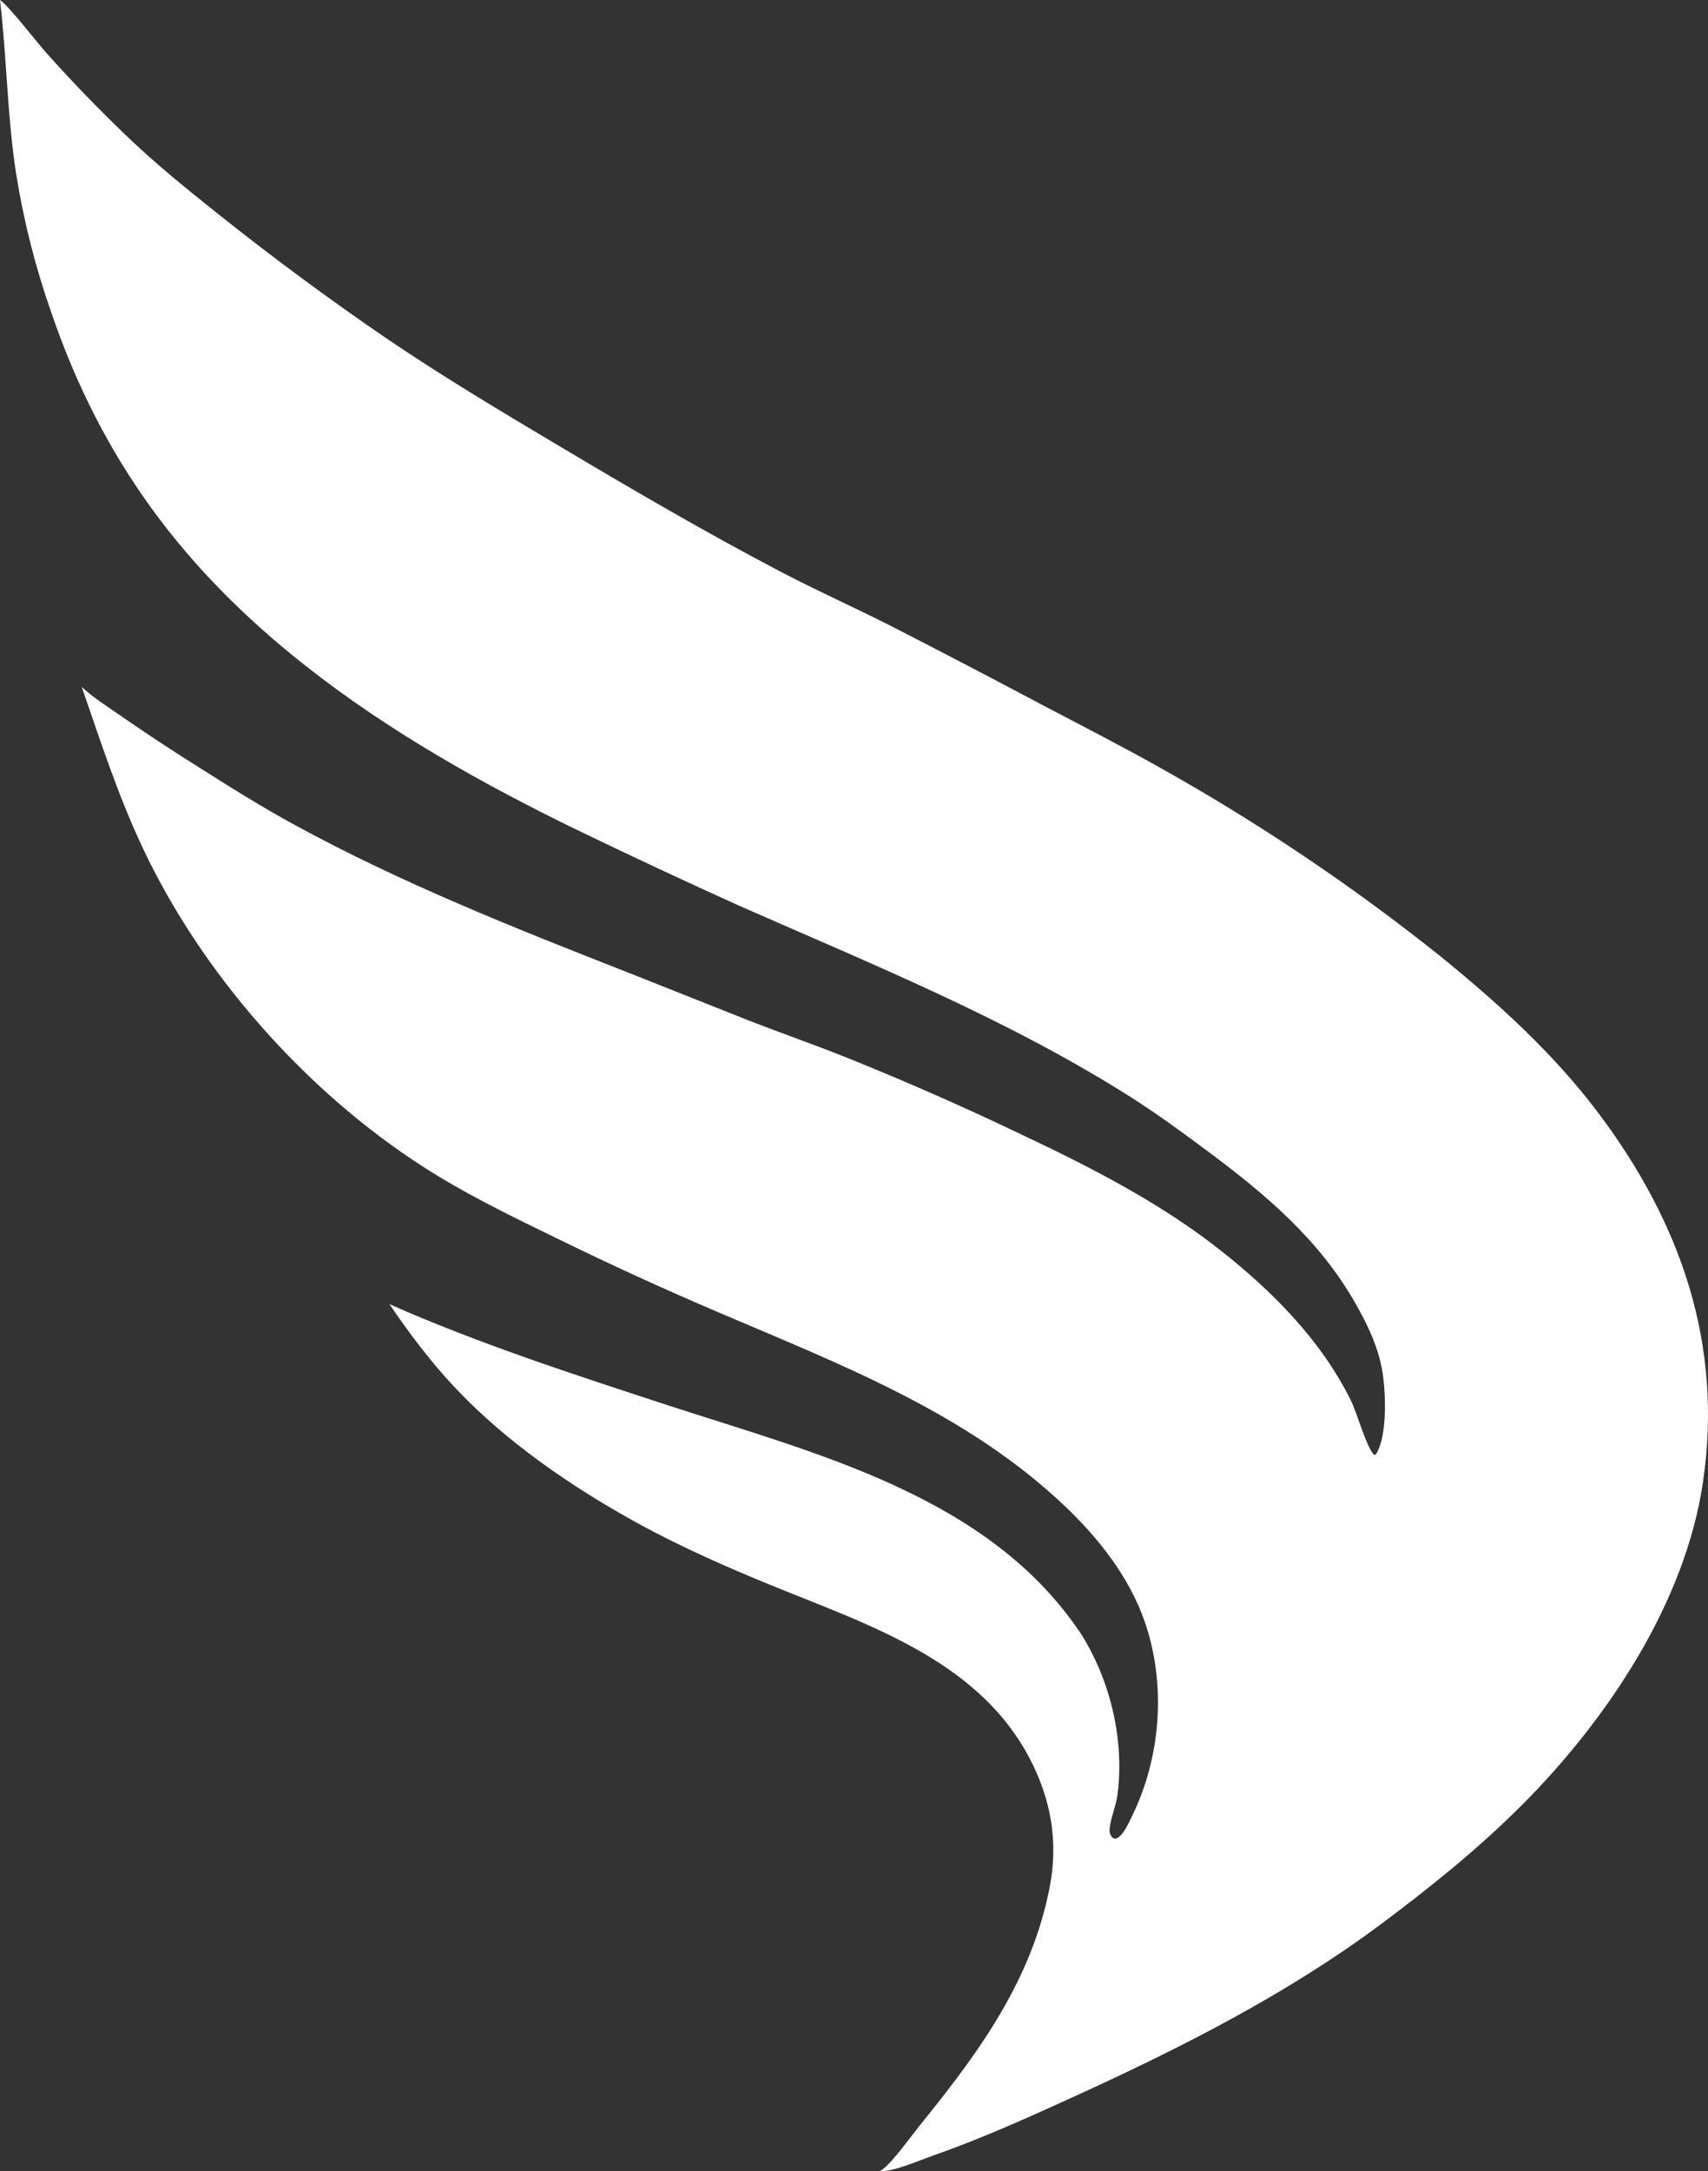
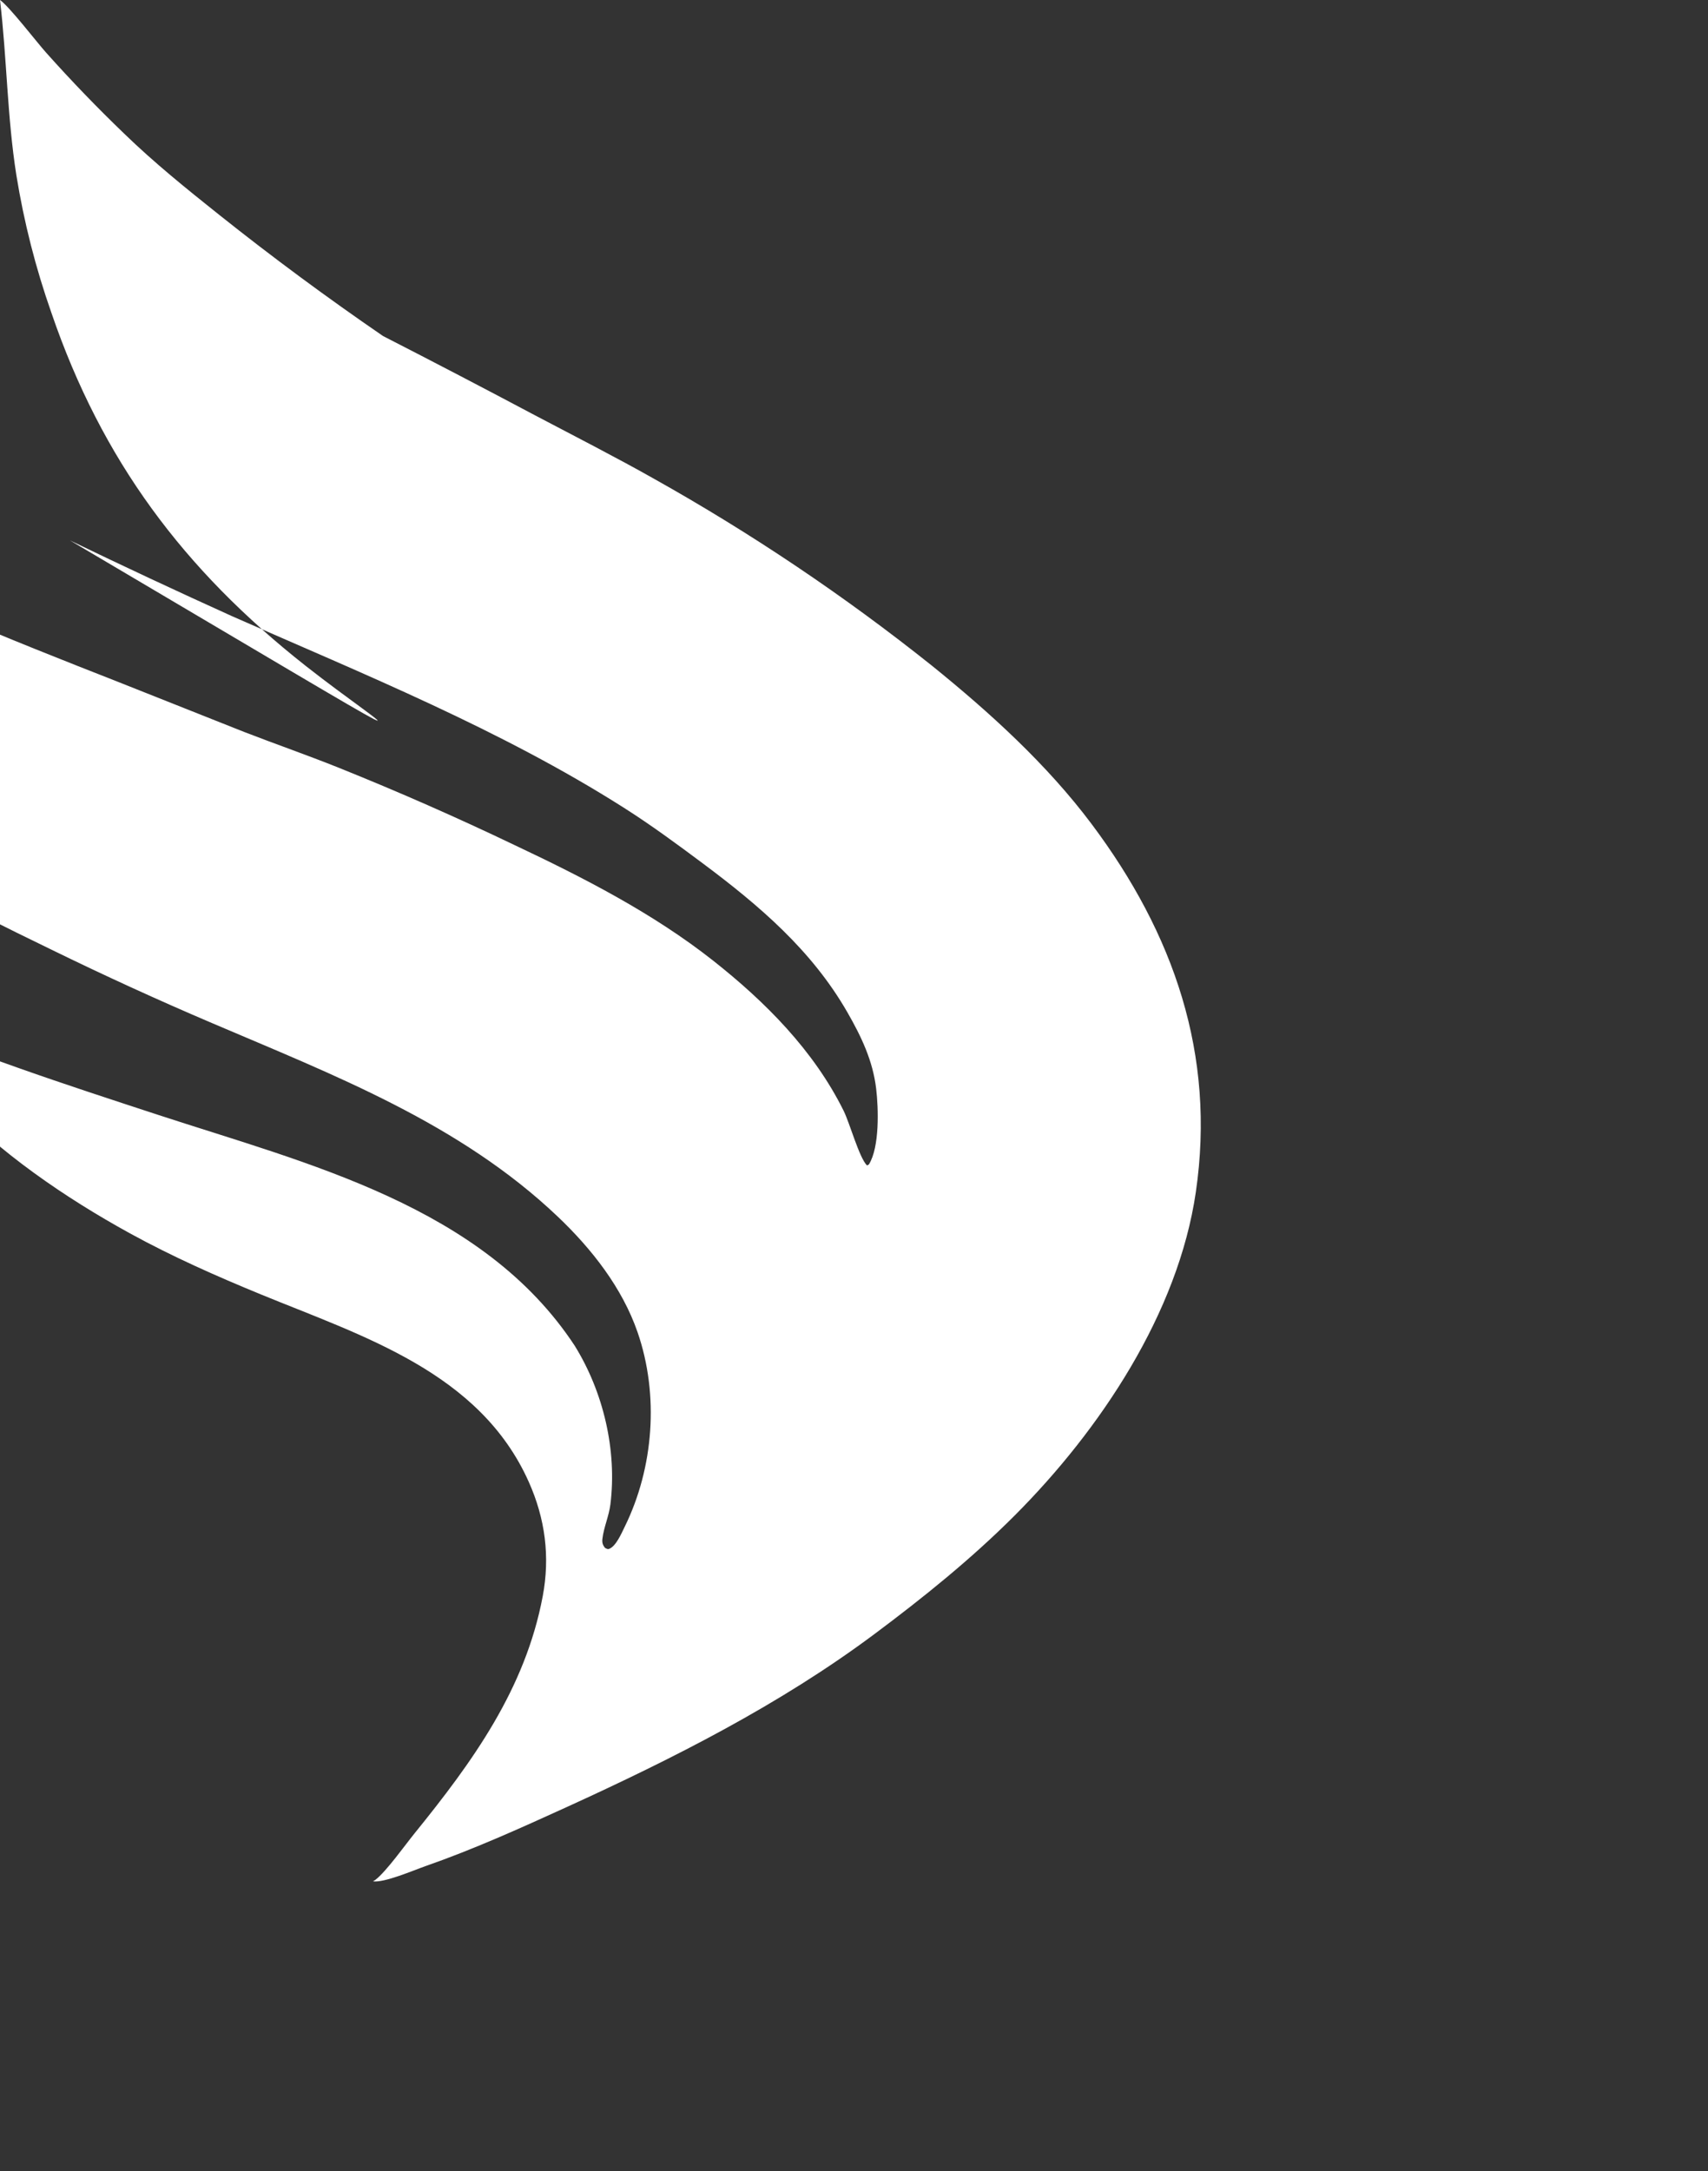
<svg xmlns="http://www.w3.org/2000/svg" xmlns:ns1="http://sodipodi.sourceforge.net/DTD/sodipodi-0.dtd" xmlns:ns2="http://www.inkscape.org/namespaces/inkscape" width="1082.072" height="1375.138" version="1.1" id="svg1" ns1:docname="ukab-minimalist.svg" ns2:version="1.4.1 (93de688d07, 2025-03-30)">
  <rect width="100%" height="100%" fill="#333333" stroke="none" />
  <defs id="defs1" />
  <ns1:namedview id="namedview1" pagecolor="#ffffff" bordercolor="#000000" borderopacity="0.25" ns2:showpageshadow="2" ns2:pageopacity="0.0" ns2:pagecheckerboard="0" ns2:deskcolor="#d1d1d1" ns2:zoom="0.34840553" ns2:cx="541.03619" ns2:cy="1106.4692" ns2:window-width="941" ns2:window-height="996" ns2:window-x="965" ns2:window-y="10" ns2:window-maximized="1" ns2:current-layer="svg1" />
-   <path fill="#ffffff" d="m 0,0 c 6,4.211 23.01,26.384 29.198,33.318 q 23.805,26.665 49.585,51.425 c 18.978,18.388 39.256,34.729 59.897,51.184 q 50.619,40.322 103.992,76.919 c 36.679,25.068 74.793,47.755 112.953,70.467 45.585,27.131 91.214,53.75 138.188,78.425 23.079,12.122 46.934,22.74 70.191,34.528 q 48.287,24.734 96.203,50.176 c 25.006,13.197 50.315,26.044 74.936,39.936 q 23.228,12.997 45.907,26.931 22.679,13.934 44.772,28.78 22.092,14.847 43.561,30.581 21.469,15.735 42.279,32.332 c 36.66,29.621 72.95,62.57 101.3,100.426 51.99,69.397 78.69,145.988 65.97,233.058 -11.21,76.79 -60.74,150.67 -114.54,204.62 -27.46,27.53 -57.96,52.11 -89.094,75.34 -59.858,44.67 -127.338,78.74 -195.119,109.65 -29.362,13.38 -58.89,26.72 -89.38,37.35 -7.328,2.56 -26.014,10.64 -33.167,9.6 0.46,-0.27 1.13,-0.64 1.576,-0.98 6.941,-5.36 18.844,-22.11 24.771,-29.42 36.829,-45.46 70.097,-91.34 81.185,-150.14 4.737,-25.12 1.587,-49.15 -8.848,-72.49 -31.053,-69.44 -105.081,-92.18 -169.757,-118.74 -28.101,-11.54 -56.163,-23.97 -82.815,-38.61 -41.211,-22.64 -83.074,-51.31 -115.429,-85.685 -15.491,-16.457 -28.858,-34.297 -41.591,-52.933 56.476,24.977 116.171,44.325 174.814,63.54 94.613,30.998 205.675,57.638 263.924,146.258 18.151,29.33 26.838,66.21 22.581,100.44 -0.921,7.4 -4.173,14.4 -5.054,21.76 -0.288,2.41 0.124,3.95 1.697,5.85 1.094,0.47 1.512,1 2.712,0.51 4.243,-1.74 7.681,-9.81 9.631,-13.77 18.513,-37.55 21.927,-83.69 8.245,-123.33 -9.757,-28.26 -29.117,-52.88 -50.572,-73.27 -62.243,-59.157 -141.517,-89.467 -219.121,-122.627 q -51.502,-21.951 -101.795,-46.545 c -29.283,-14.243 -58.425,-28.277 -85.852,-45.937 -74.365,-47.885 -139.893,-121.931 -177.587,-202.022 -15.612,-33.173 -26.619,-67.265 -38.552,-101.788 6.991,6.577 15.597,11.965 23.479,17.442 q 25.612,17.787 52.067,34.293 c 19.613,12.488 39.3,24.732 59.728,35.863 67.103,36.563 138.288,64.855 209.31,92.703 l 79.579,31.598 c 19.887,7.707 40.045,14.699 59.844,22.635 q 56.678,22.765 111.761,49.158 c 43.566,20.573 87.479,43.064 125.468,72.999 33.129,26.106 63.833,56.971 82.758,95.16 3.958,7.985 9.877,29.798 14.84,34.668 l 1.195,-0.69 c 6.83,-11.03 6.07,-35.456 4.583,-47.951 -2.118,-17.79 -9.43,-33.06 -18.241,-48.402 -22.557,-39.274 -55.738,-67.547 -91.588,-94.31 -16.381,-12.228 -32.82,-24.321 -50.087,-35.285 -77.973,-49.507 -164.129,-84.272 -248.362,-121.379 q -51.511,-23.298 -102.422,-47.882 C 305.679,496.553 246.214,463.171 193.683,421.783 116.404,360.898 64.51,291.482 32.593,198.201 q -3.745,-10.625 -7.012,-21.407 -3.267,-10.783 -6.048,-21.7 -2.782,-10.917 -5.072,-21.948 -2.291,-11.031 -4.087,-22.153 C 4.545,74.179 4.373,36.93 0,0 Z" id="path1" />
+   <path fill="#ffffff" d="m 0,0 c 6,4.211 23.01,26.384 29.198,33.318 q 23.805,26.665 49.585,51.425 c 18.978,18.388 39.256,34.729 59.897,51.184 q 50.619,40.322 103.992,76.919 q 48.287,24.734 96.203,50.176 c 25.006,13.197 50.315,26.044 74.936,39.936 q 23.228,12.997 45.907,26.931 22.679,13.934 44.772,28.78 22.092,14.847 43.561,30.581 21.469,15.735 42.279,32.332 c 36.66,29.621 72.95,62.57 101.3,100.426 51.99,69.397 78.69,145.988 65.97,233.058 -11.21,76.79 -60.74,150.67 -114.54,204.62 -27.46,27.53 -57.96,52.11 -89.094,75.34 -59.858,44.67 -127.338,78.74 -195.119,109.65 -29.362,13.38 -58.89,26.72 -89.38,37.35 -7.328,2.56 -26.014,10.64 -33.167,9.6 0.46,-0.27 1.13,-0.64 1.576,-0.98 6.941,-5.36 18.844,-22.11 24.771,-29.42 36.829,-45.46 70.097,-91.34 81.185,-150.14 4.737,-25.12 1.587,-49.15 -8.848,-72.49 -31.053,-69.44 -105.081,-92.18 -169.757,-118.74 -28.101,-11.54 -56.163,-23.97 -82.815,-38.61 -41.211,-22.64 -83.074,-51.31 -115.429,-85.685 -15.491,-16.457 -28.858,-34.297 -41.591,-52.933 56.476,24.977 116.171,44.325 174.814,63.54 94.613,30.998 205.675,57.638 263.924,146.258 18.151,29.33 26.838,66.21 22.581,100.44 -0.921,7.4 -4.173,14.4 -5.054,21.76 -0.288,2.41 0.124,3.95 1.697,5.85 1.094,0.47 1.512,1 2.712,0.51 4.243,-1.74 7.681,-9.81 9.631,-13.77 18.513,-37.55 21.927,-83.69 8.245,-123.33 -9.757,-28.26 -29.117,-52.88 -50.572,-73.27 -62.243,-59.157 -141.517,-89.467 -219.121,-122.627 q -51.502,-21.951 -101.795,-46.545 c -29.283,-14.243 -58.425,-28.277 -85.852,-45.937 -74.365,-47.885 -139.893,-121.931 -177.587,-202.022 -15.612,-33.173 -26.619,-67.265 -38.552,-101.788 6.991,6.577 15.597,11.965 23.479,17.442 q 25.612,17.787 52.067,34.293 c 19.613,12.488 39.3,24.732 59.728,35.863 67.103,36.563 138.288,64.855 209.31,92.703 l 79.579,31.598 c 19.887,7.707 40.045,14.699 59.844,22.635 q 56.678,22.765 111.761,49.158 c 43.566,20.573 87.479,43.064 125.468,72.999 33.129,26.106 63.833,56.971 82.758,95.16 3.958,7.985 9.877,29.798 14.84,34.668 l 1.195,-0.69 c 6.83,-11.03 6.07,-35.456 4.583,-47.951 -2.118,-17.79 -9.43,-33.06 -18.241,-48.402 -22.557,-39.274 -55.738,-67.547 -91.588,-94.31 -16.381,-12.228 -32.82,-24.321 -50.087,-35.285 -77.973,-49.507 -164.129,-84.272 -248.362,-121.379 q -51.511,-23.298 -102.422,-47.882 C 305.679,496.553 246.214,463.171 193.683,421.783 116.404,360.898 64.51,291.482 32.593,198.201 q -3.745,-10.625 -7.012,-21.407 -3.267,-10.783 -6.048,-21.7 -2.782,-10.917 -5.072,-21.948 -2.291,-11.031 -4.087,-22.153 C 4.545,74.179 4.373,36.93 0,0 Z" id="path1" />
</svg>